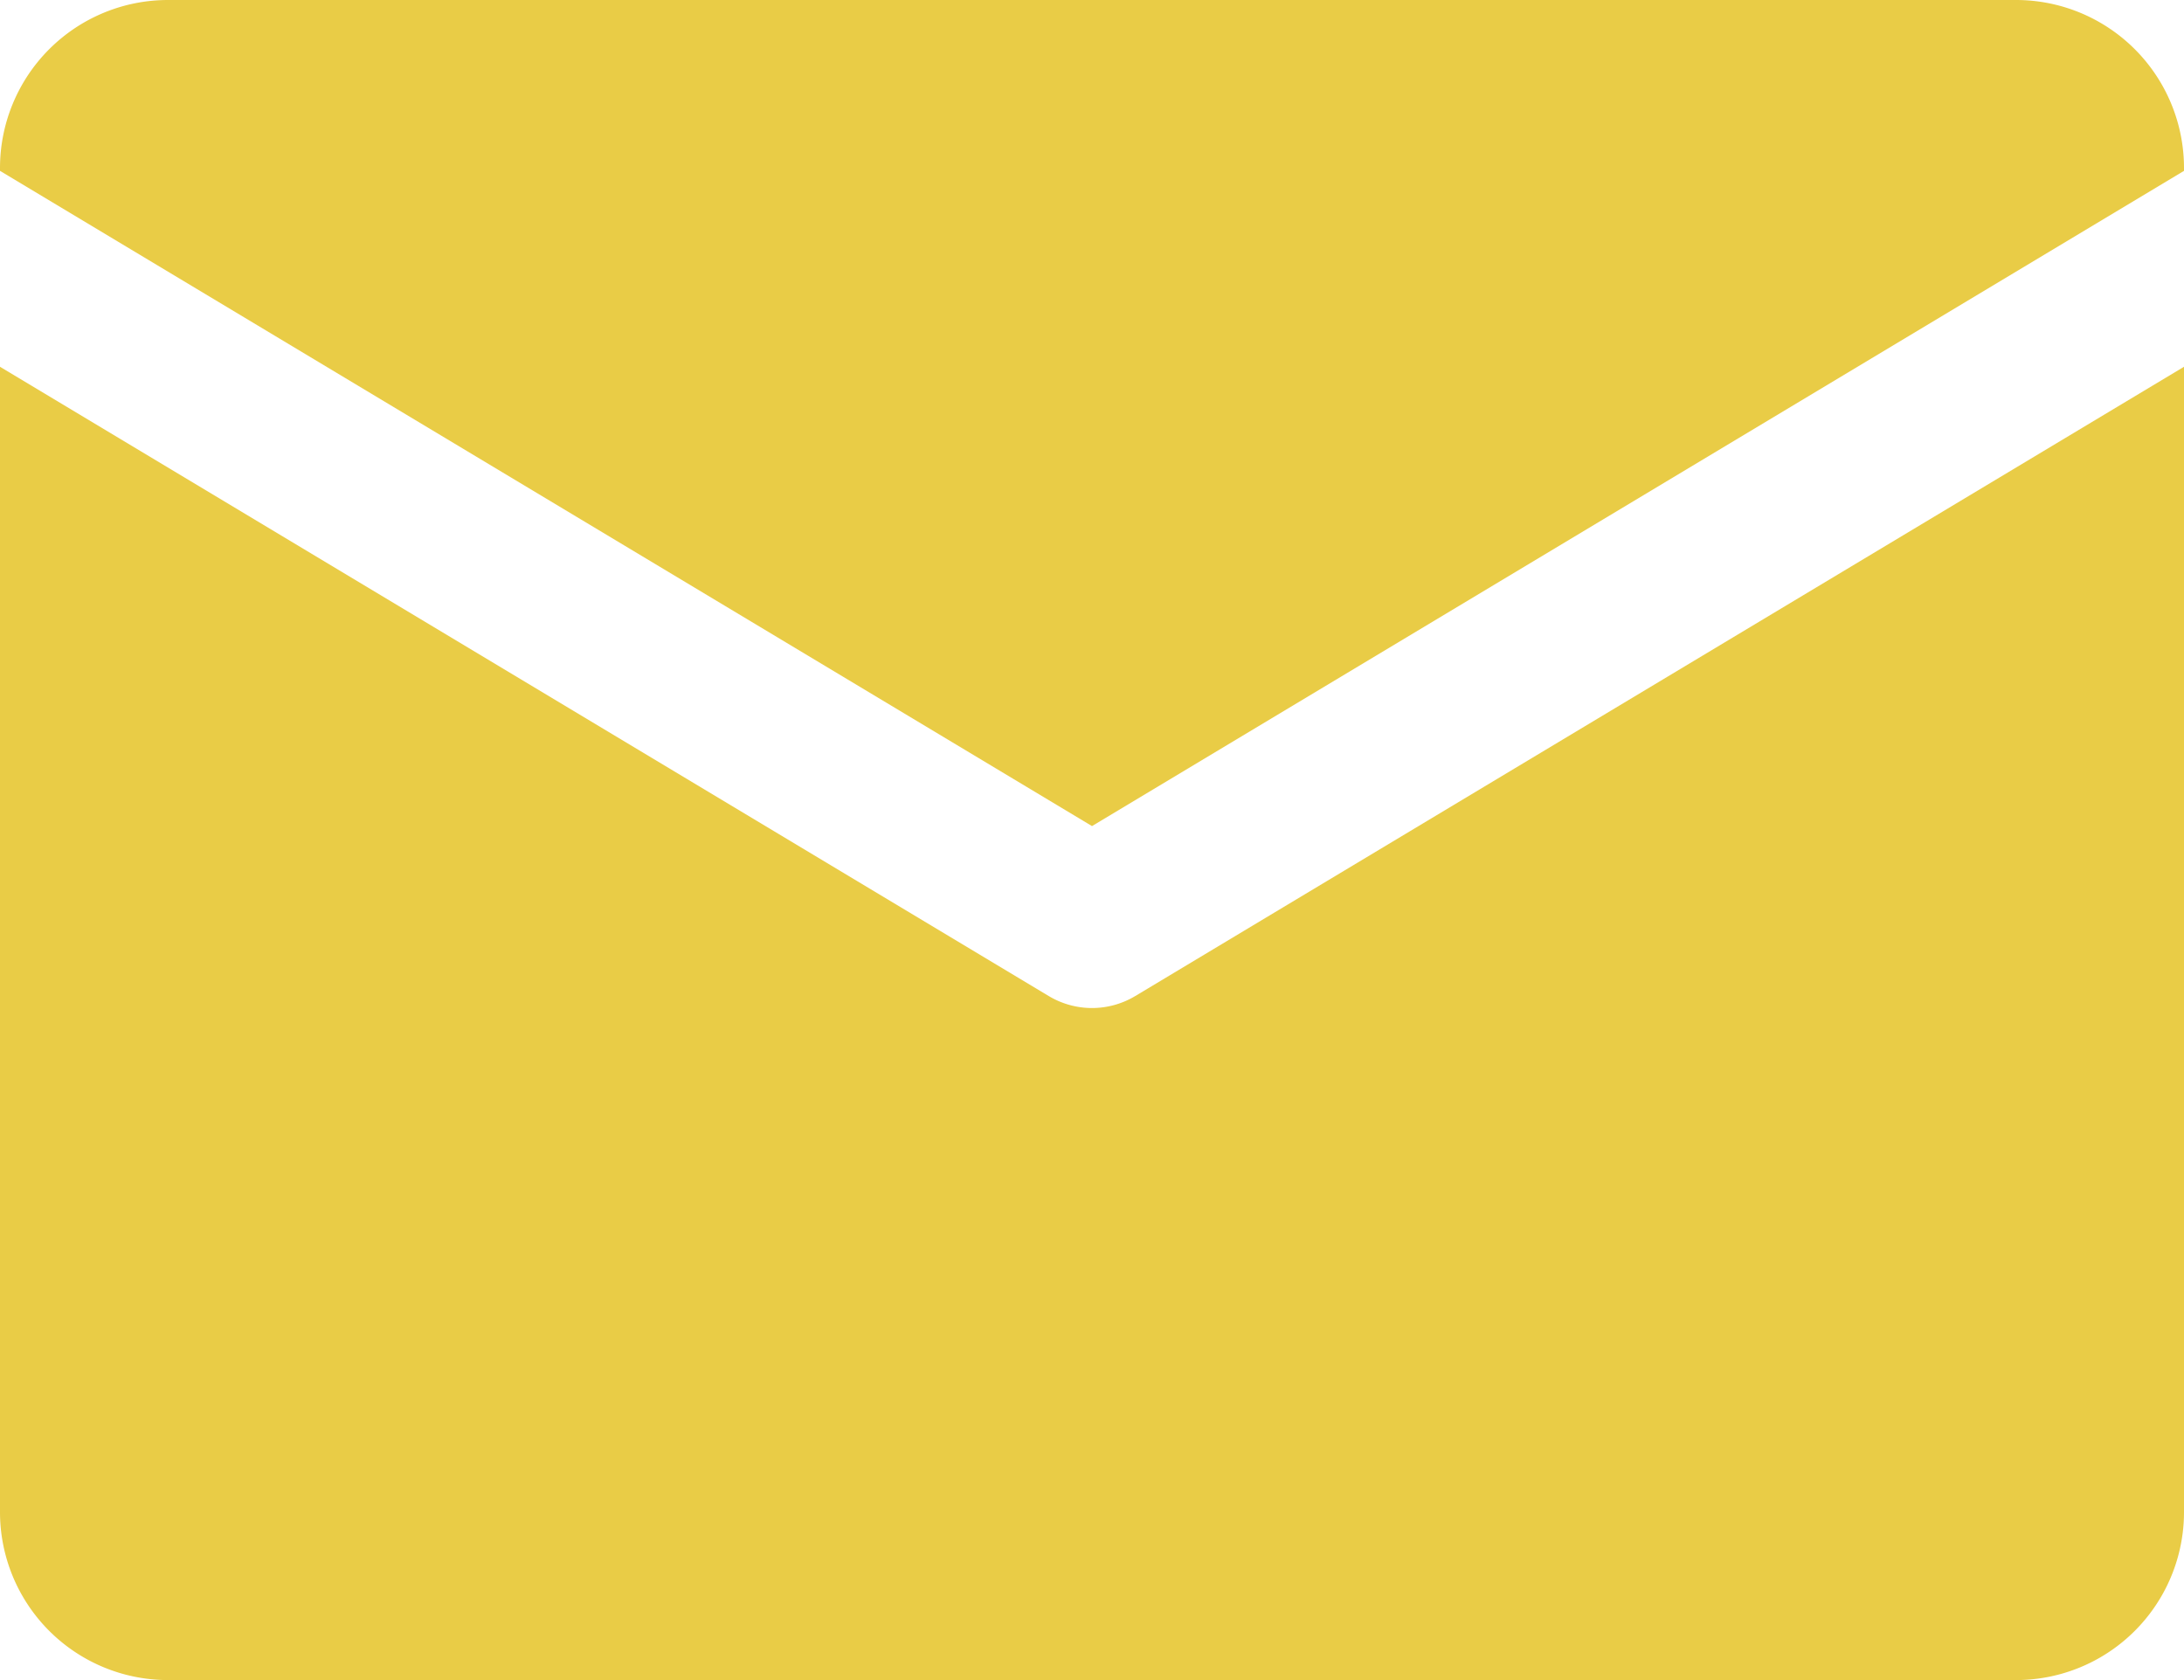
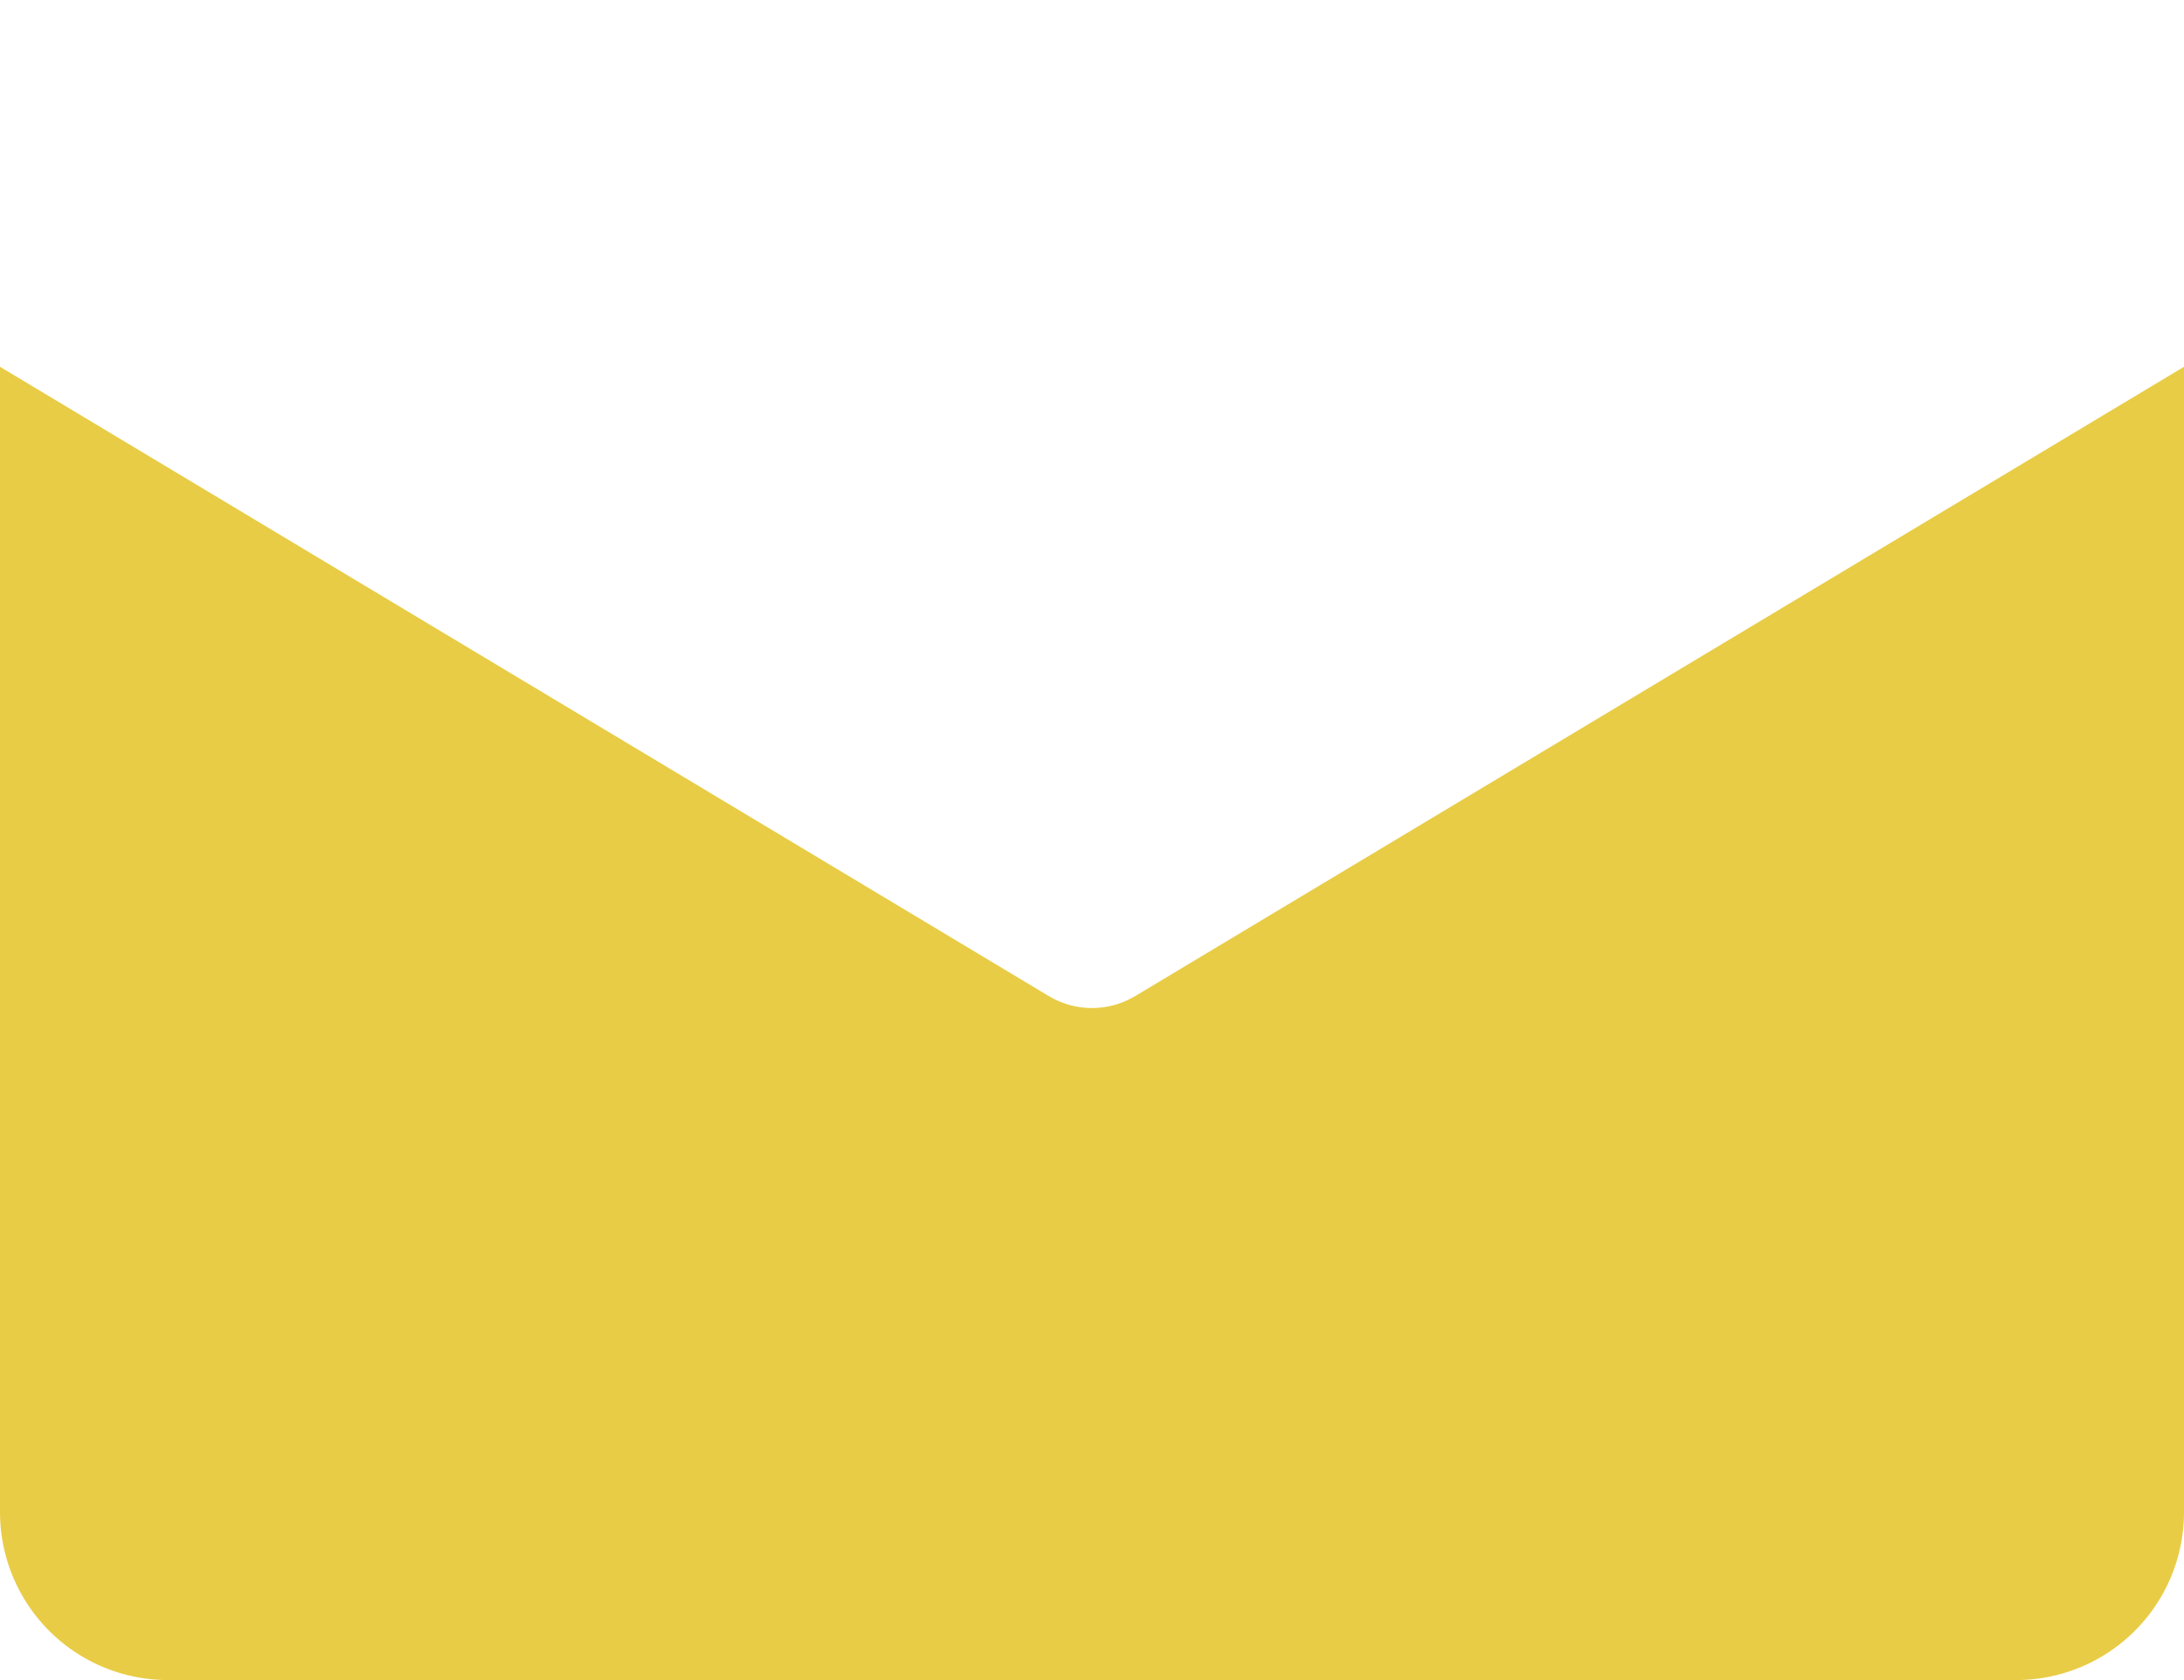
<svg xmlns="http://www.w3.org/2000/svg" fill="#e9cc46" height="20" preserveAspectRatio="xMidYMid meet" version="1" viewBox="3.0 6.0 26.0 20.0" width="26" zoomAndPan="magnify">
  <g data-name="1" id="change1_1">
-     <path d="M16,15.834l13-7.8V8a2,2,0,0,0-2-2H5A2,2,0,0,0,3,8v.034Z" fill="inherit" />
    <path d="M16.515,17.857a1,1,0,0,1-1.03,0L3,10.366V24a2,2,0,0,0,2,2H27a2,2,0,0,0,2-2V10.366Z" fill="inherit" />
  </g>
</svg>